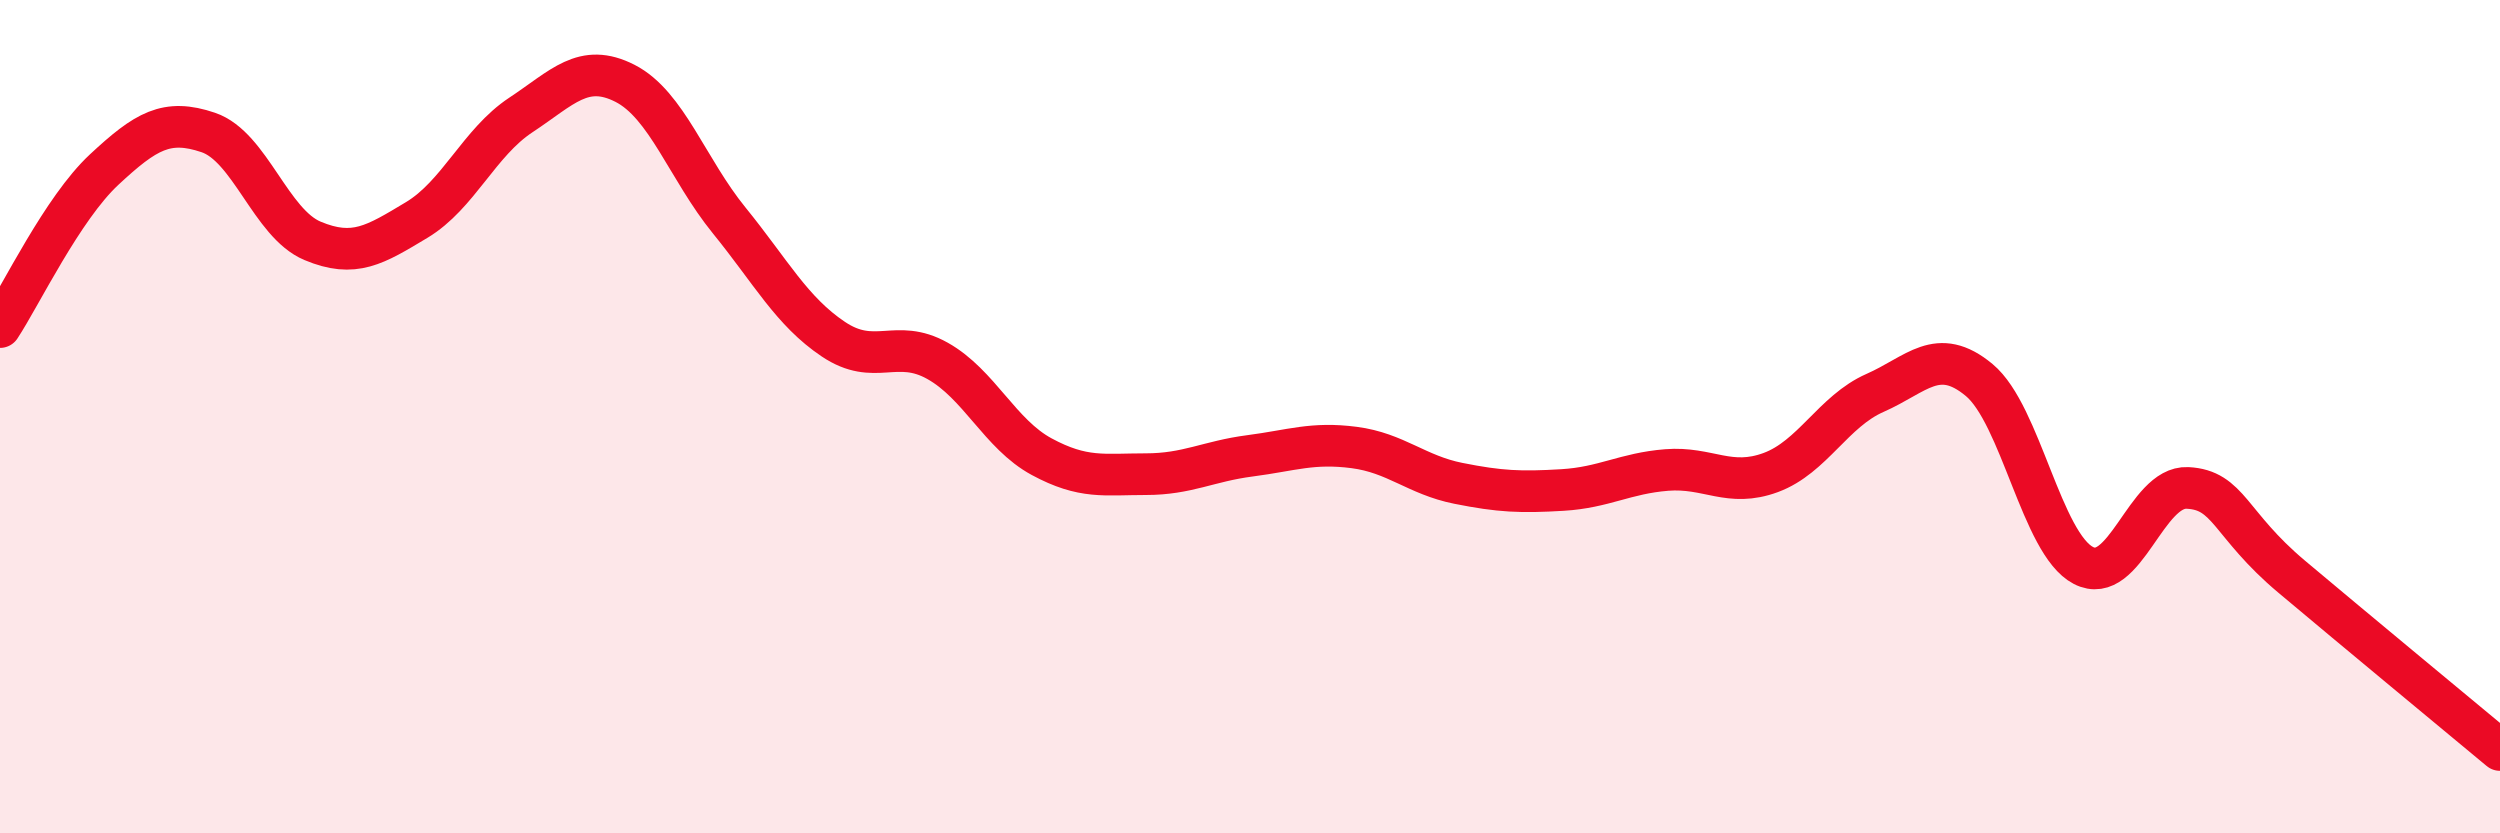
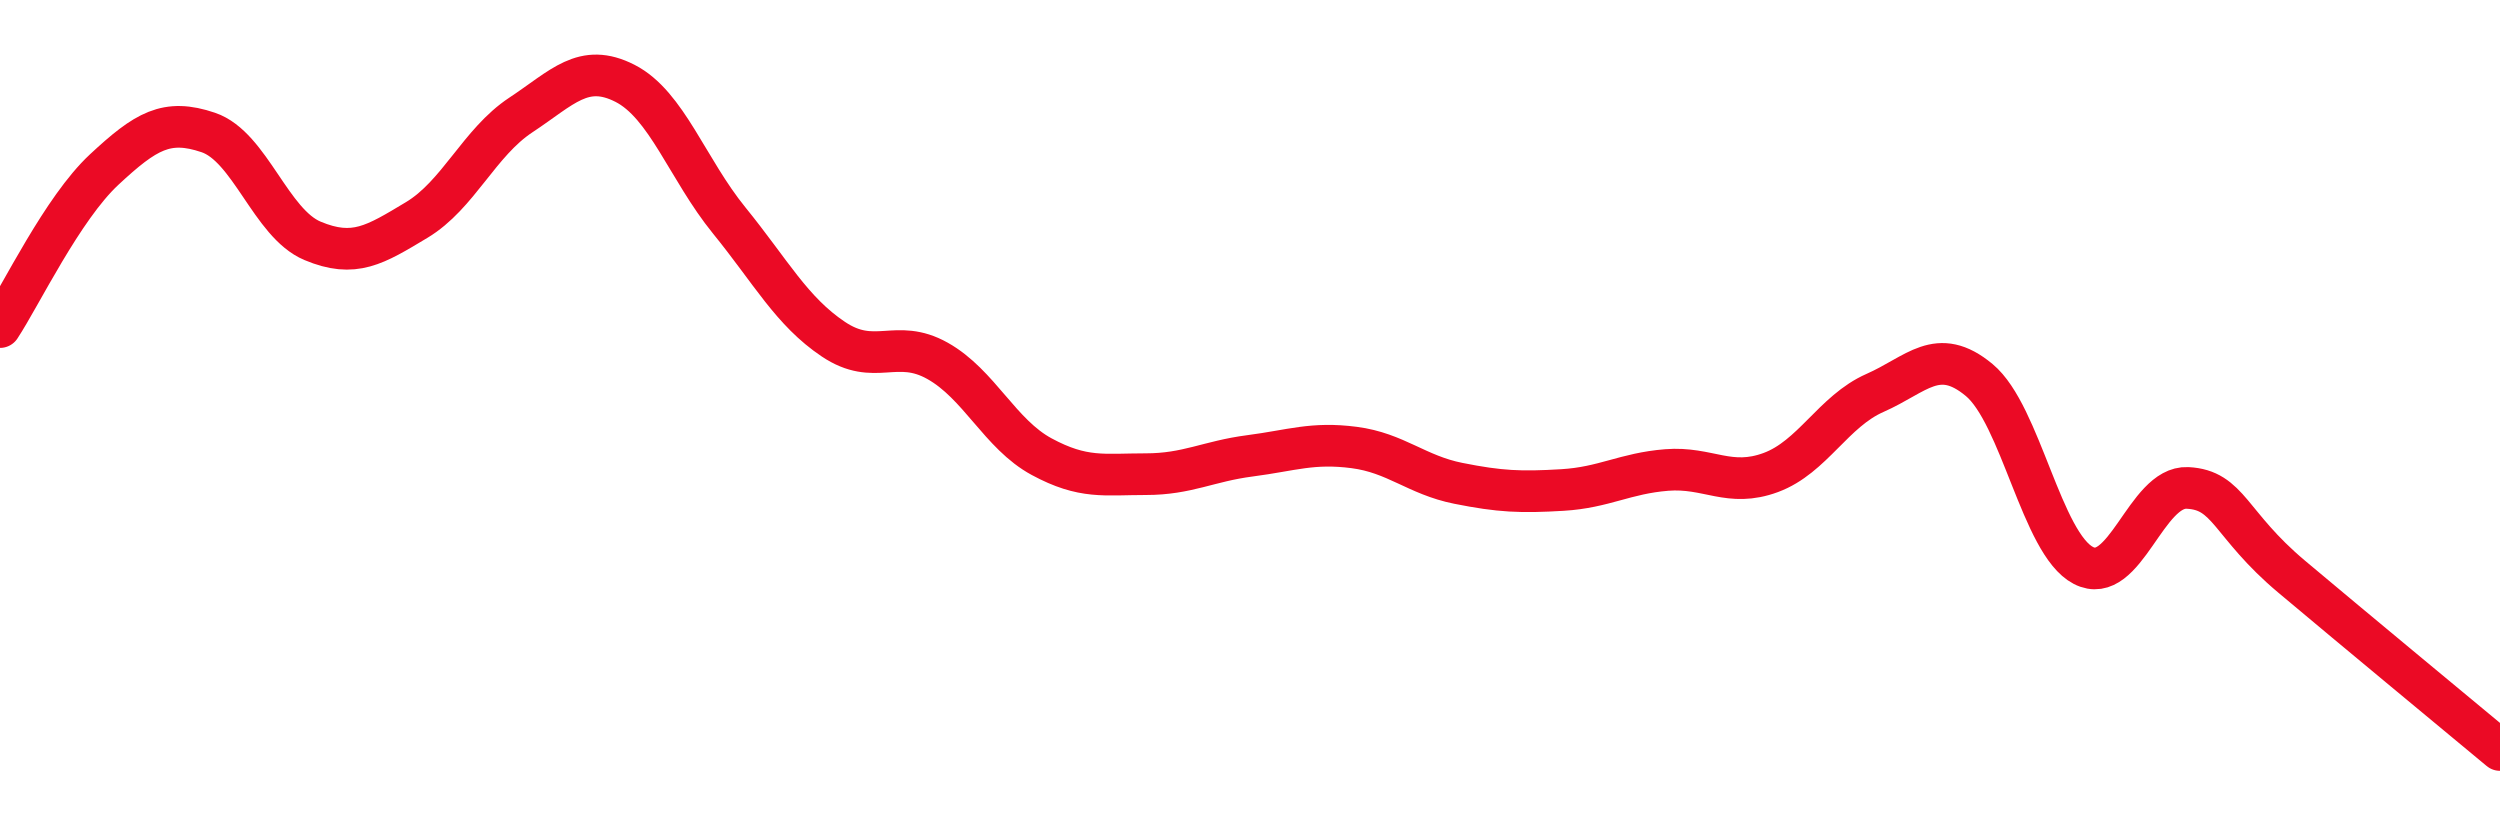
<svg xmlns="http://www.w3.org/2000/svg" width="60" height="20" viewBox="0 0 60 20">
-   <path d="M 0,7.85 C 0.5,7.09 1.5,5 2.5,4.07 C 3.5,3.14 4,2.84 5,3.18 C 6,3.52 6.5,5.36 7.5,5.78 C 8.5,6.2 9,5.88 10,5.28 C 11,4.68 11.5,3.42 12.5,2.76 C 13.5,2.1 14,1.49 15,2 C 16,2.51 16.5,4.06 17.5,5.29 C 18.5,6.52 19,7.47 20,8.14 C 21,8.81 21.5,8.1 22.5,8.66 C 23.5,9.22 24,10.42 25,10.96 C 26,11.5 26.5,11.38 27.5,11.38 C 28.5,11.38 29,11.07 30,10.94 C 31,10.81 31.5,10.61 32.5,10.74 C 33.5,10.87 34,11.4 35,11.6 C 36,11.8 36.5,11.82 37.5,11.76 C 38.5,11.7 39,11.36 40,11.28 C 41,11.2 41.5,11.71 42.5,11.34 C 43.5,10.97 44,9.87 45,9.43 C 46,8.99 46.5,8.29 47.5,9.12 C 48.5,9.95 49,13.05 50,13.57 C 51,14.09 51.5,11.66 52.5,11.71 C 53.5,11.76 53.5,12.58 55,13.84 C 56.5,15.1 59,17.17 60,18L60 20L0 20Z" fill="#EB0A25" opacity="0.1" stroke-linecap="round" stroke-linejoin="round" />
  <path d="M 0,7.85 C 0.5,7.09 1.5,5 2.5,4.07 C 3.5,3.14 4,2.84 5,3.18 C 6,3.52 6.5,5.36 7.5,5.78 C 8.5,6.2 9,5.88 10,5.28 C 11,4.68 11.5,3.42 12.5,2.76 C 13.5,2.1 14,1.49 15,2 C 16,2.51 16.5,4.06 17.5,5.29 C 18.5,6.52 19,7.47 20,8.14 C 21,8.81 21.5,8.1 22.5,8.66 C 23.5,9.22 24,10.42 25,10.96 C 26,11.5 26.5,11.38 27.5,11.38 C 28.5,11.38 29,11.07 30,10.94 C 31,10.81 31.5,10.61 32.5,10.74 C 33.5,10.87 34,11.4 35,11.6 C 36,11.8 36.5,11.82 37.5,11.76 C 38.5,11.7 39,11.36 40,11.28 C 41,11.2 41.5,11.71 42.5,11.34 C 43.5,10.97 44,9.87 45,9.43 C 46,8.99 46.5,8.29 47.5,9.12 C 48.5,9.95 49,13.05 50,13.57 C 51,14.09 51.5,11.66 52.5,11.71 C 53.5,11.76 53.5,12.58 55,13.84 C 56.5,15.1 59,17.17 60,18" stroke="#EB0A25" stroke-width="1" fill="none" stroke-linecap="round" stroke-linejoin="round" />
</svg>